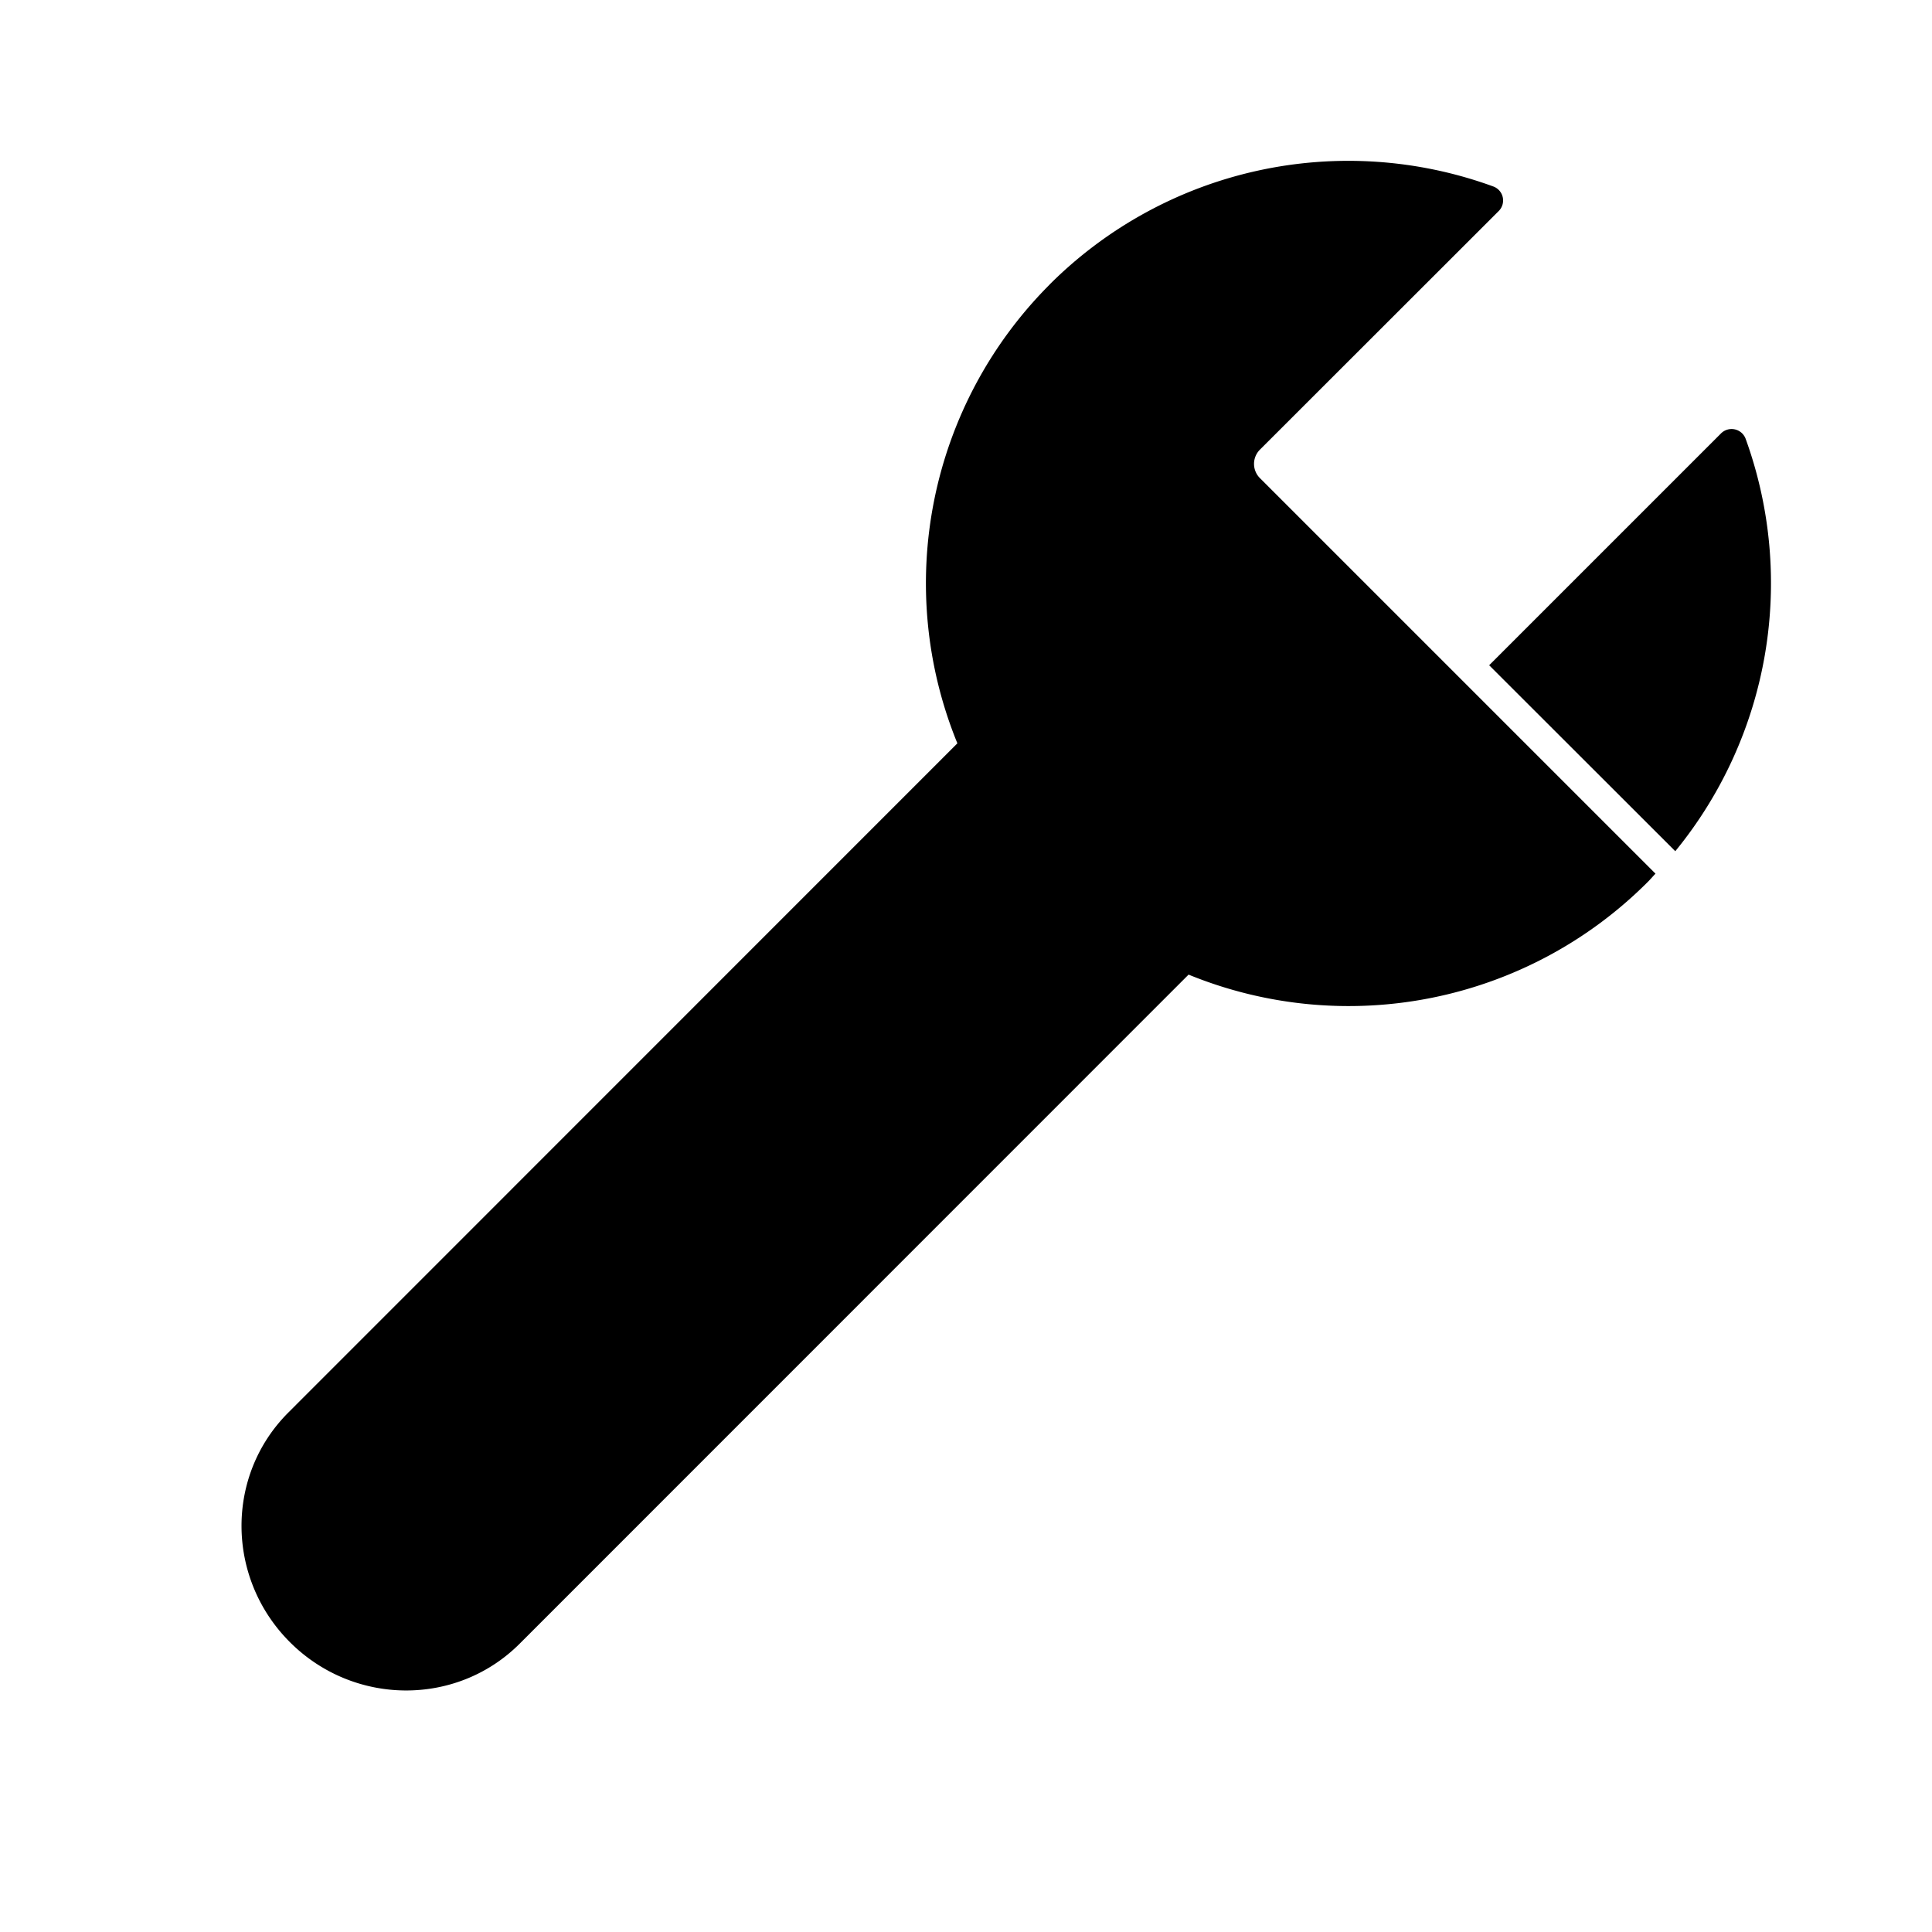
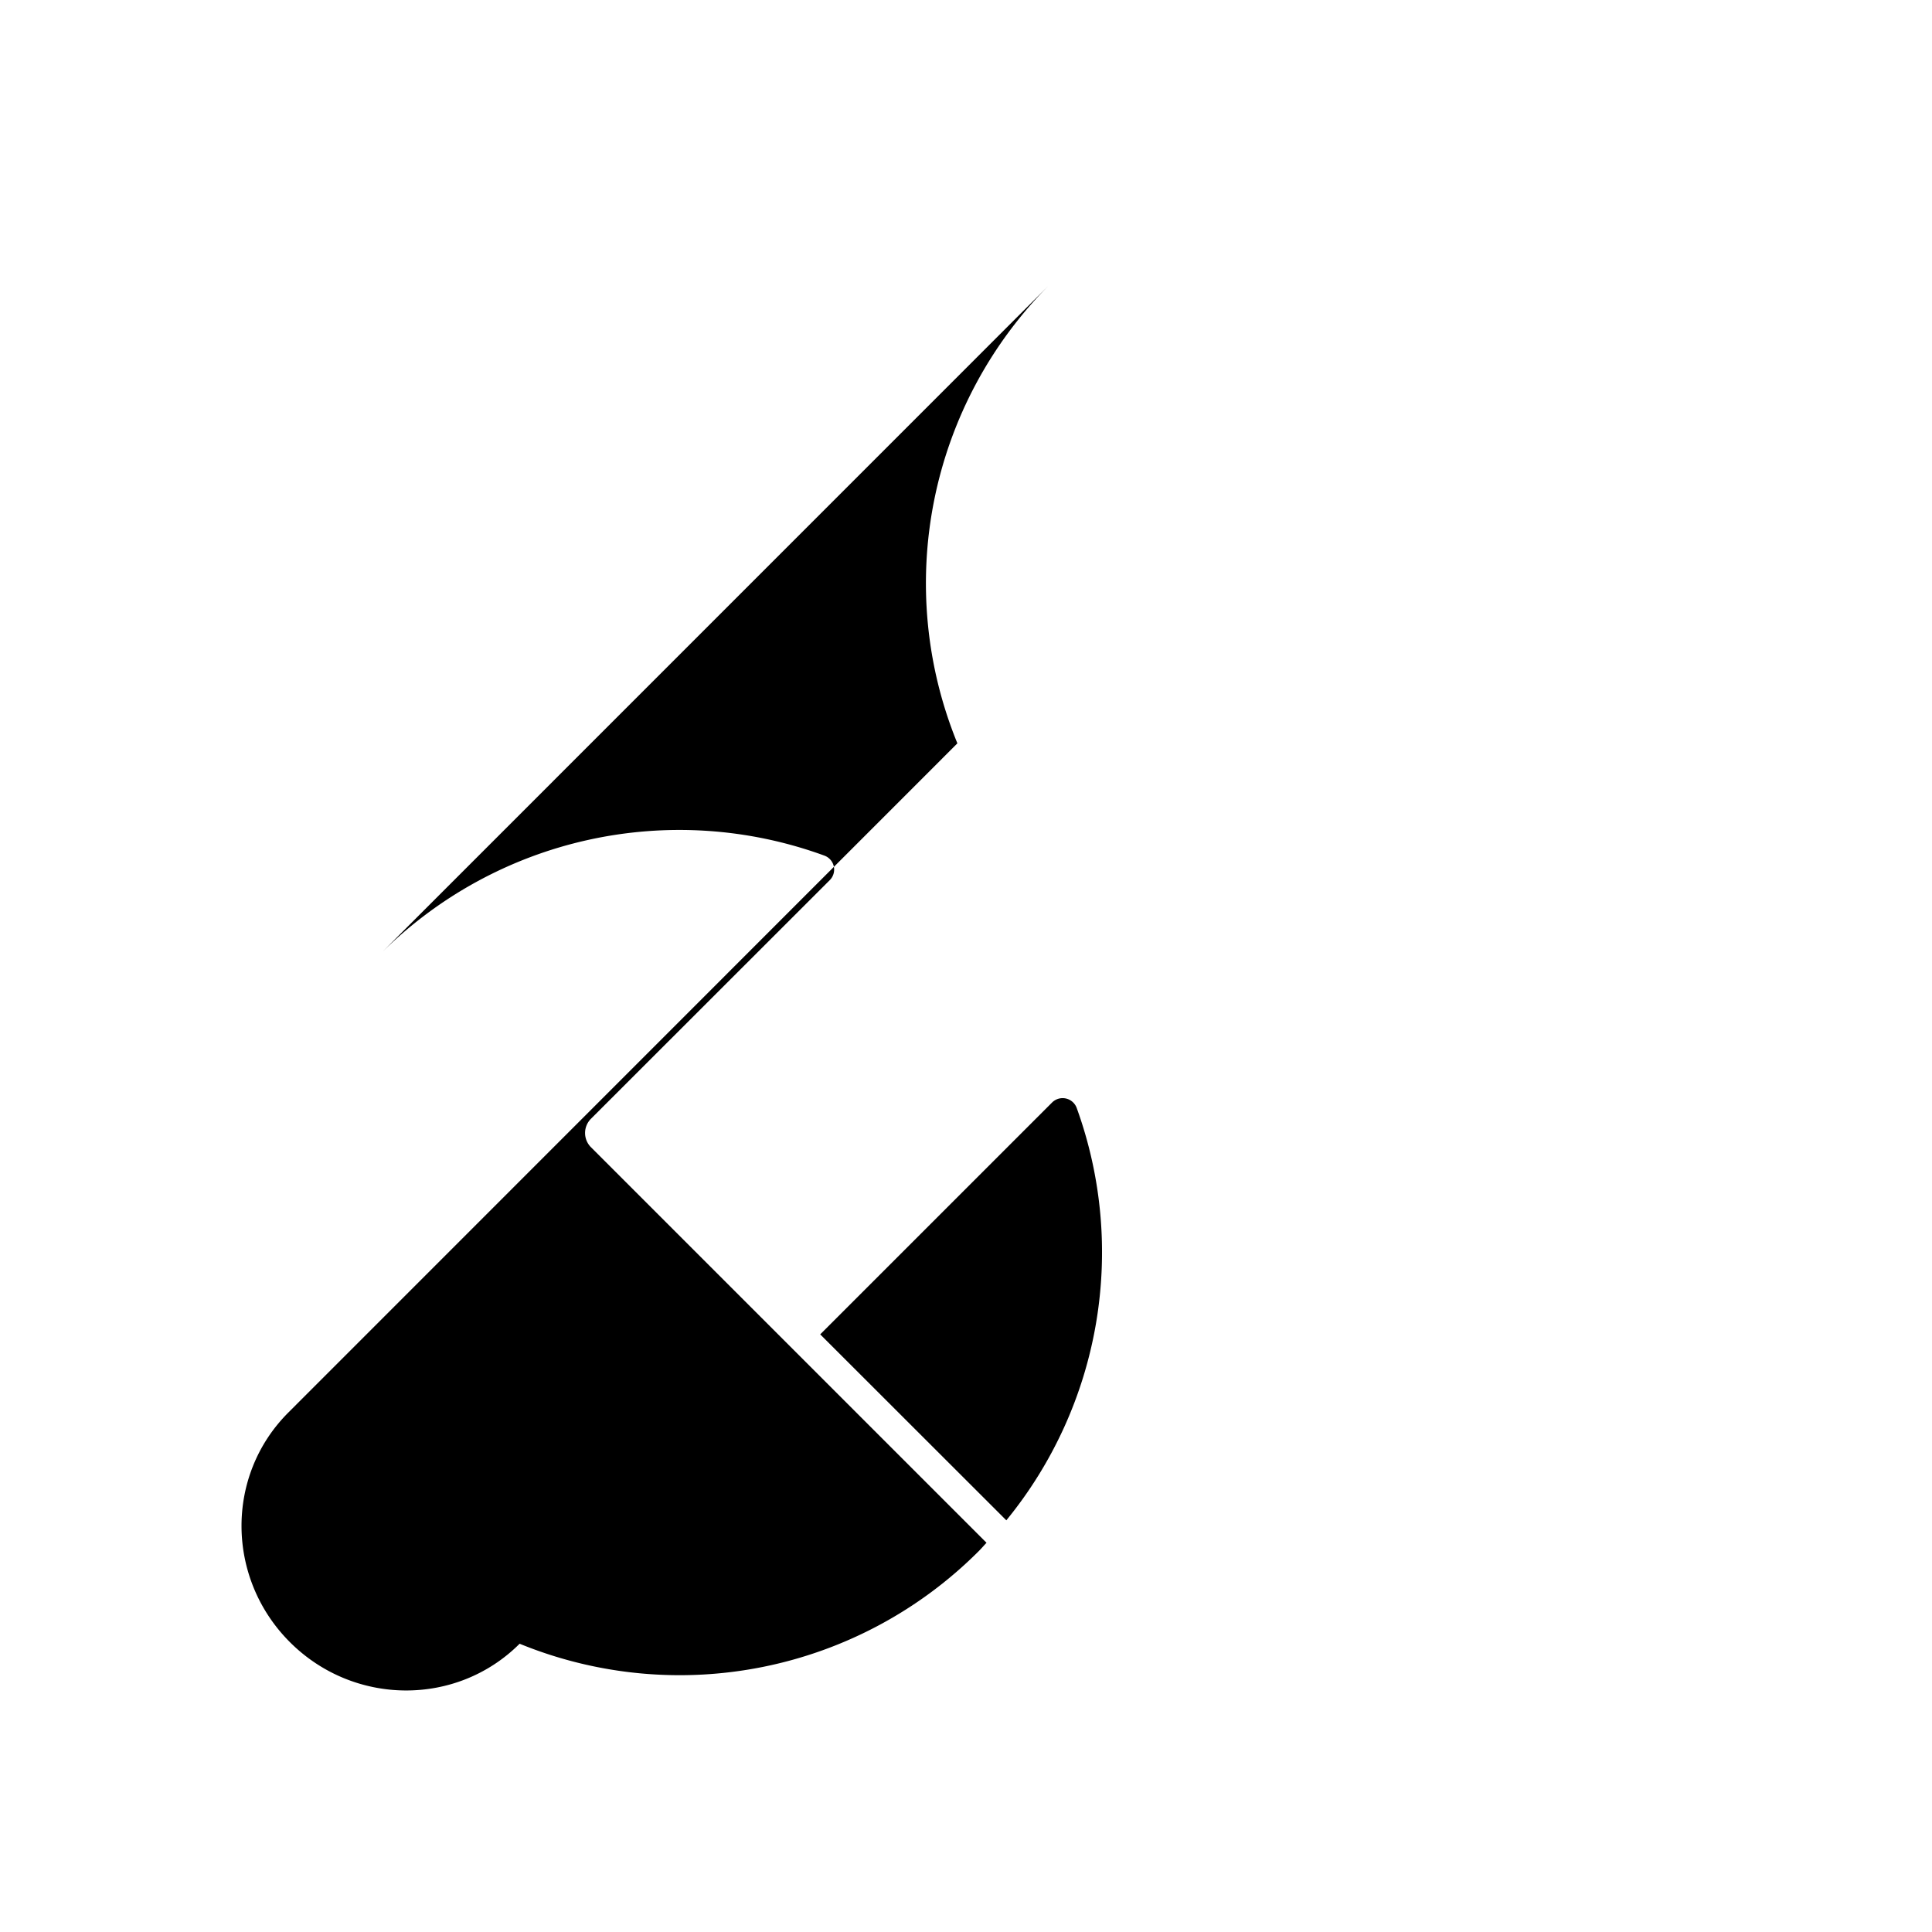
<svg xmlns="http://www.w3.org/2000/svg" width="24" height="24" fill="none" viewBox="0 0 24 24">
-   <path fill="currentColor" d="M13.037 3.537a5.25 5.25 0 0 0-1.144 5.697l-8.31 8.312c-.786.784-.774 2.061.018 2.853s2.07.803 2.854.02l8.31-8.312a5.25 5.25 0 0 0 5.698-1.145c.036-.035.067-.073.102-.109l-4.91-4.91a.25.25 0 0 1 0-.361l2.962-2.96a.185.185 0 0 0-.068-.306 5.25 5.25 0 0 0-5.512 1.22m8.342 1.848-2.88 2.88 2.312 2.31a5.26 5.26 0 0 0 .874-5.123.186.186 0 0 0-.306-.067" />
+   <path fill="currentColor" d="M13.037 3.537a5.25 5.25 0 0 0-1.144 5.697l-8.31 8.312c-.786.784-.774 2.061.018 2.853s2.07.803 2.854.02a5.25 5.25 0 0 0 5.698-1.145c.036-.035.067-.073.102-.109l-4.91-4.91a.25.25 0 0 1 0-.361l2.962-2.96a.185.185 0 0 0-.068-.306 5.25 5.25 0 0 0-5.512 1.22m8.342 1.848-2.88 2.88 2.312 2.31a5.26 5.26 0 0 0 .874-5.123.186.186 0 0 0-.306-.067" />
</svg>